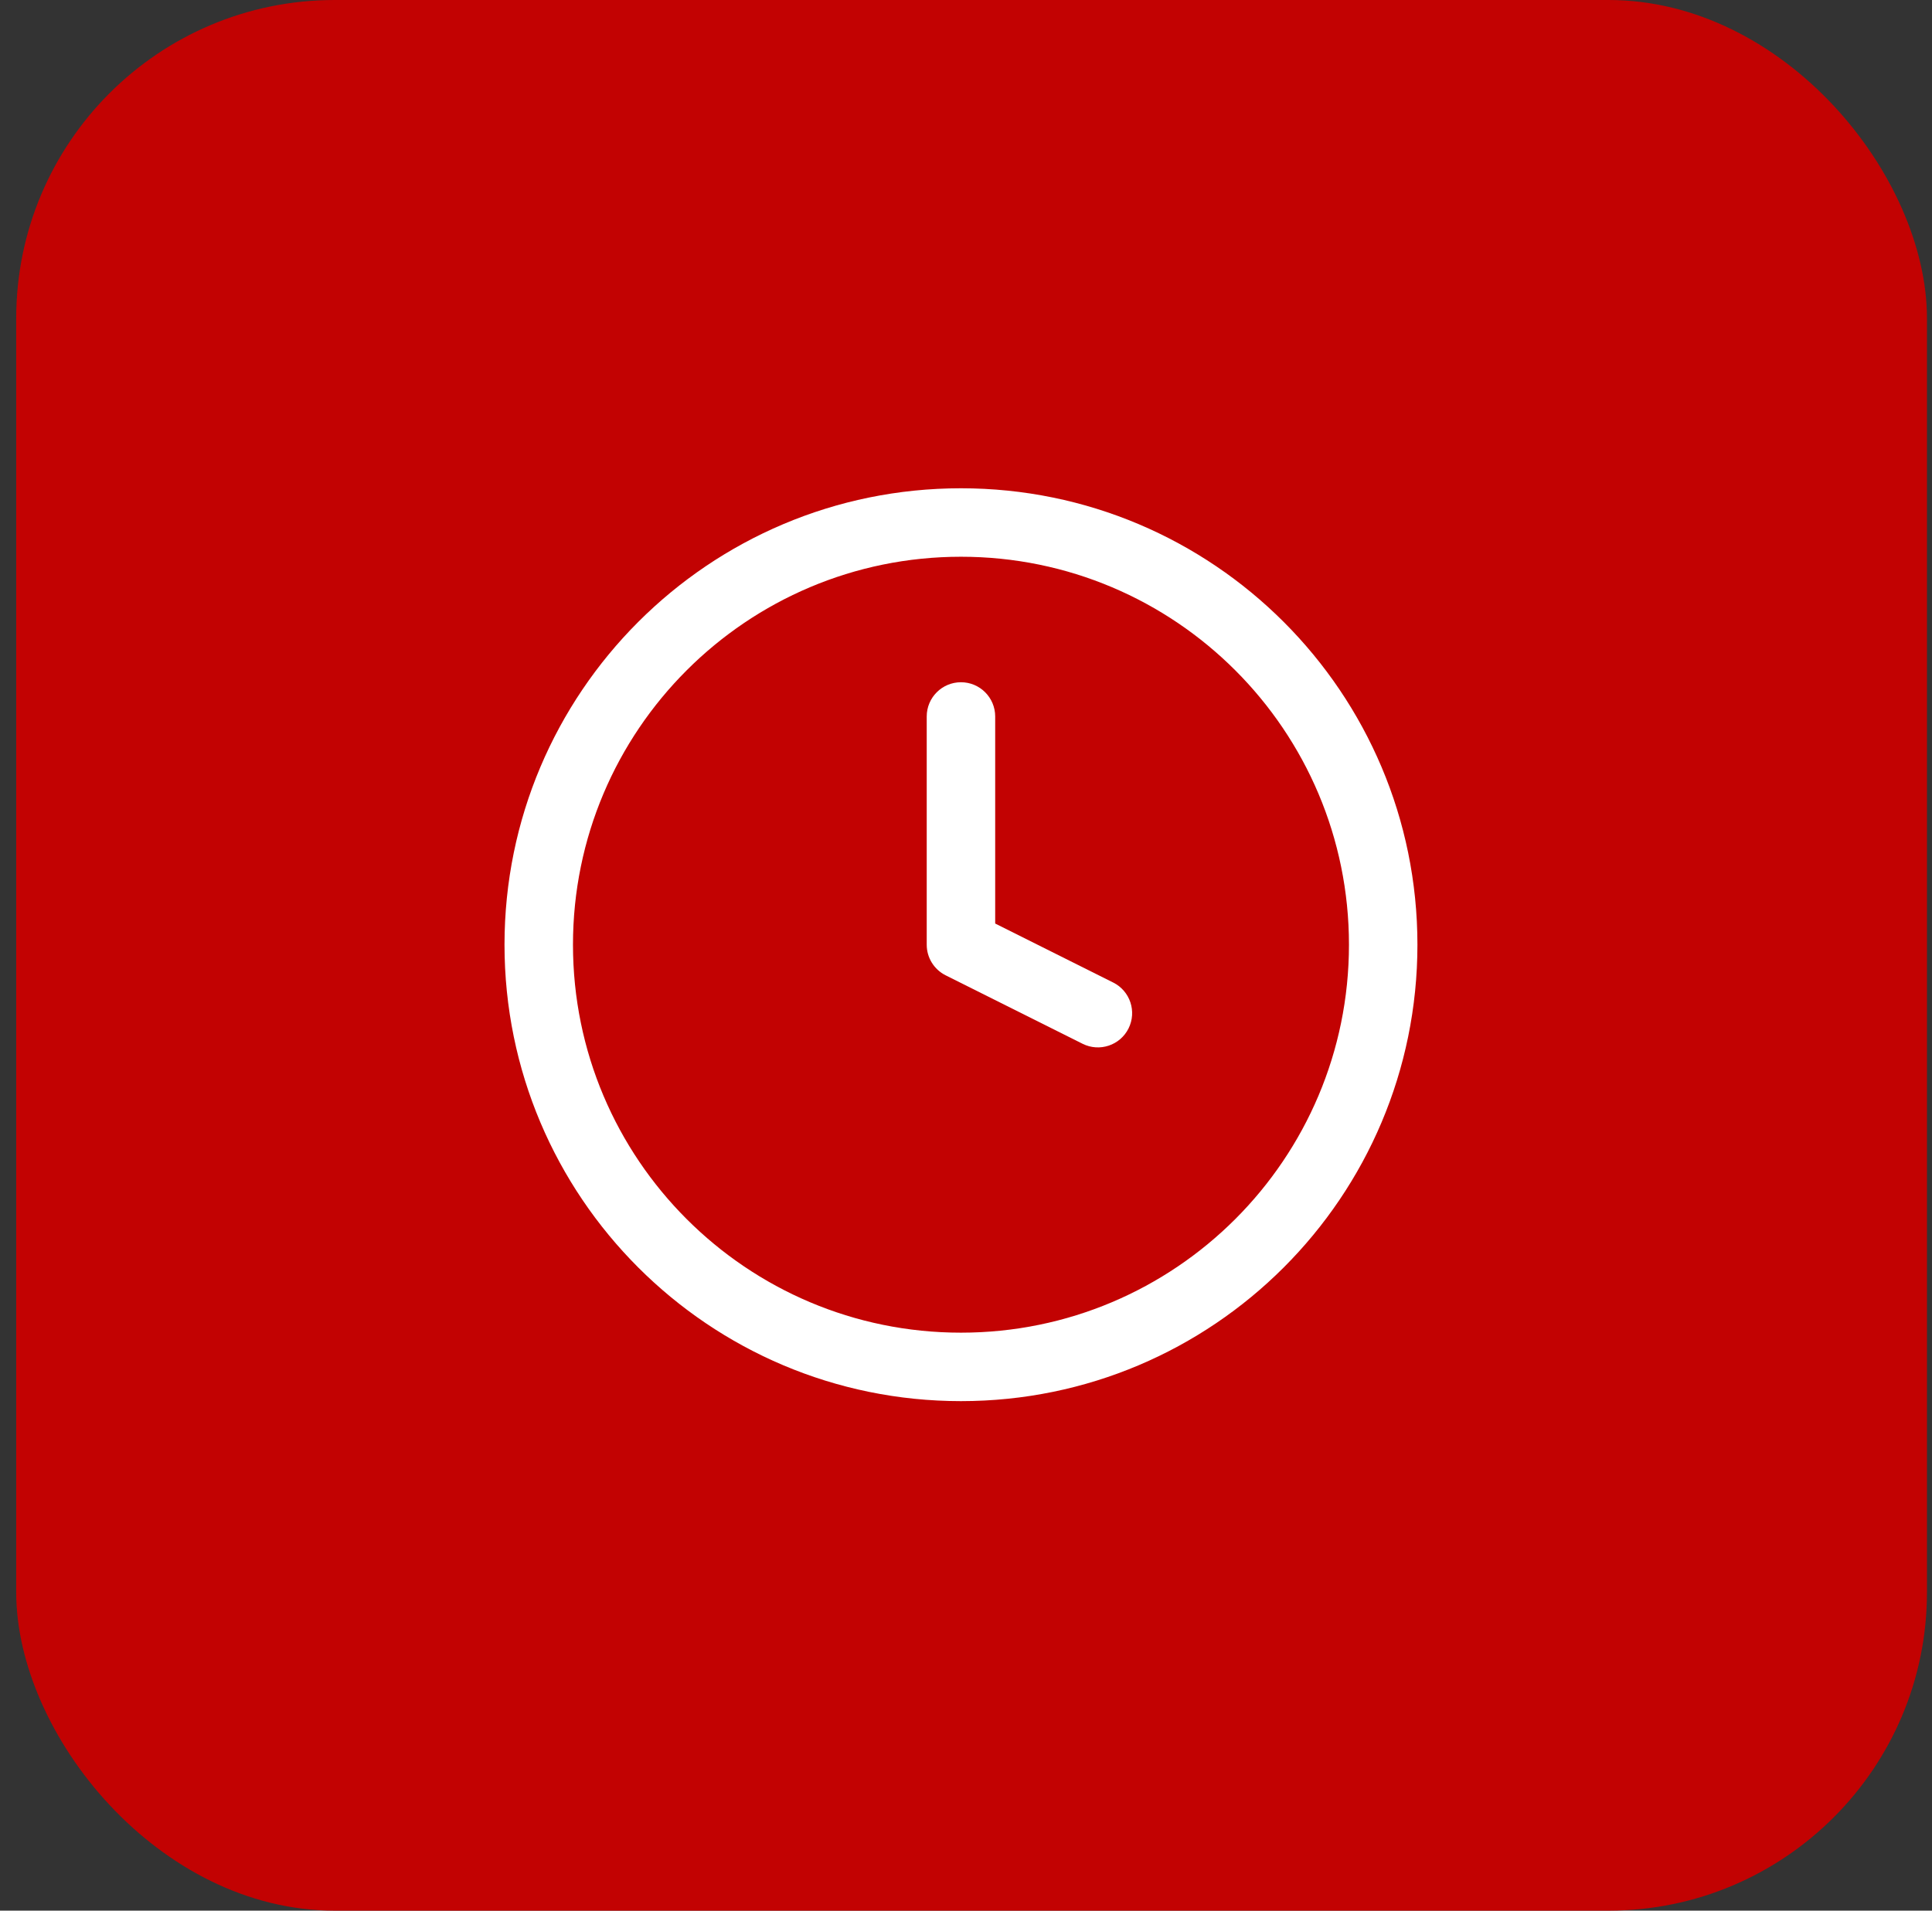
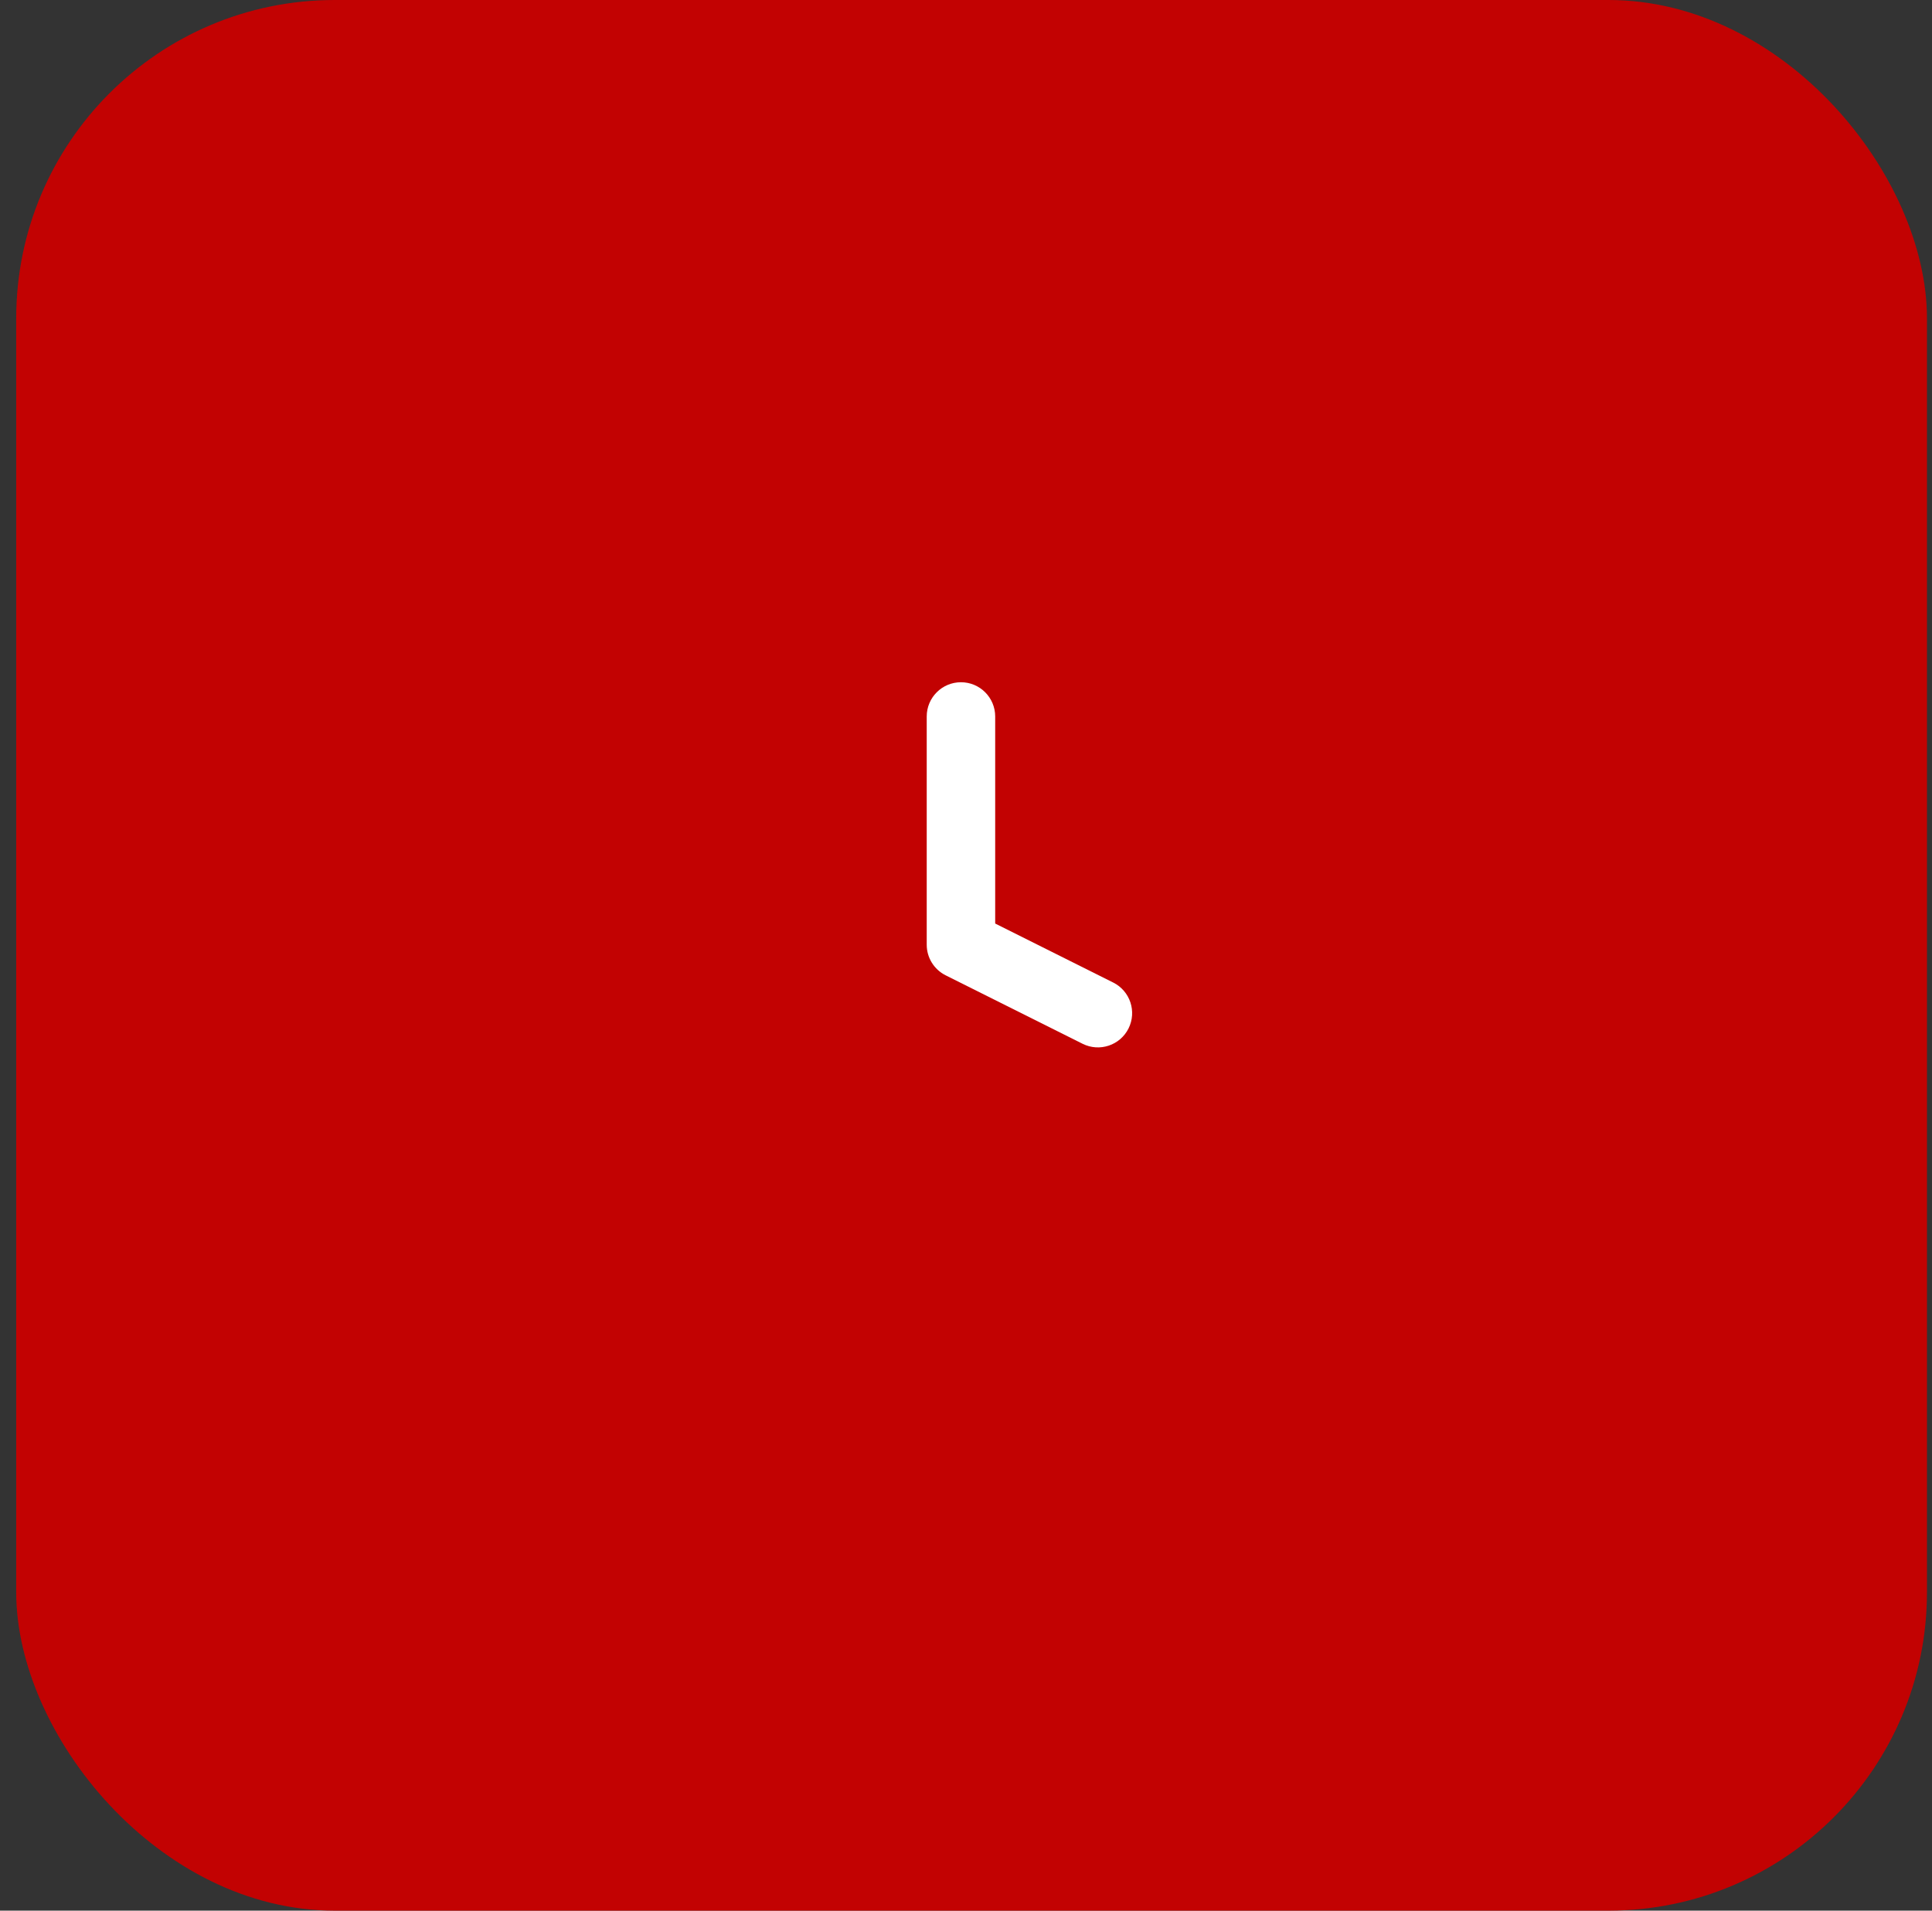
<svg xmlns="http://www.w3.org/2000/svg" width="91" height="90" viewBox="0 0 91 90" fill="none">
  <rect x="0" y="0" width="91" height="90" fill="#333333" stroke="none" />
  <rect x="0.763" width="90" height="90" rx="15" fill="#C20202" />
  <path fill-rule="evenodd" clip-rule="evenodd" d="M45.263 32.137C46.153 32.137 46.875 32.859 46.875 33.75V43.503L52.434 46.282C53.231 46.681 53.553 47.649 53.155 48.446C52.757 49.242 51.788 49.565 50.992 49.167L44.542 45.942C43.995 45.669 43.65 45.111 43.65 44.5V33.75C43.65 32.859 44.372 32.137 45.263 32.137Z" fill="white" />
-   <path fill-rule="evenodd" clip-rule="evenodd" d="M45.263 62.775C55.356 62.775 63.538 54.593 63.538 44.5C63.538 34.407 55.356 26.225 45.263 26.225C35.17 26.225 26.988 34.407 26.988 44.5C26.988 54.593 35.17 62.775 45.263 62.775ZM45.263 66C57.137 66 66.763 56.374 66.763 44.5C66.763 32.626 57.137 23 45.263 23C33.389 23 23.763 32.626 23.763 44.5C23.763 56.374 33.389 66 45.263 66Z" fill="white" />
</svg>